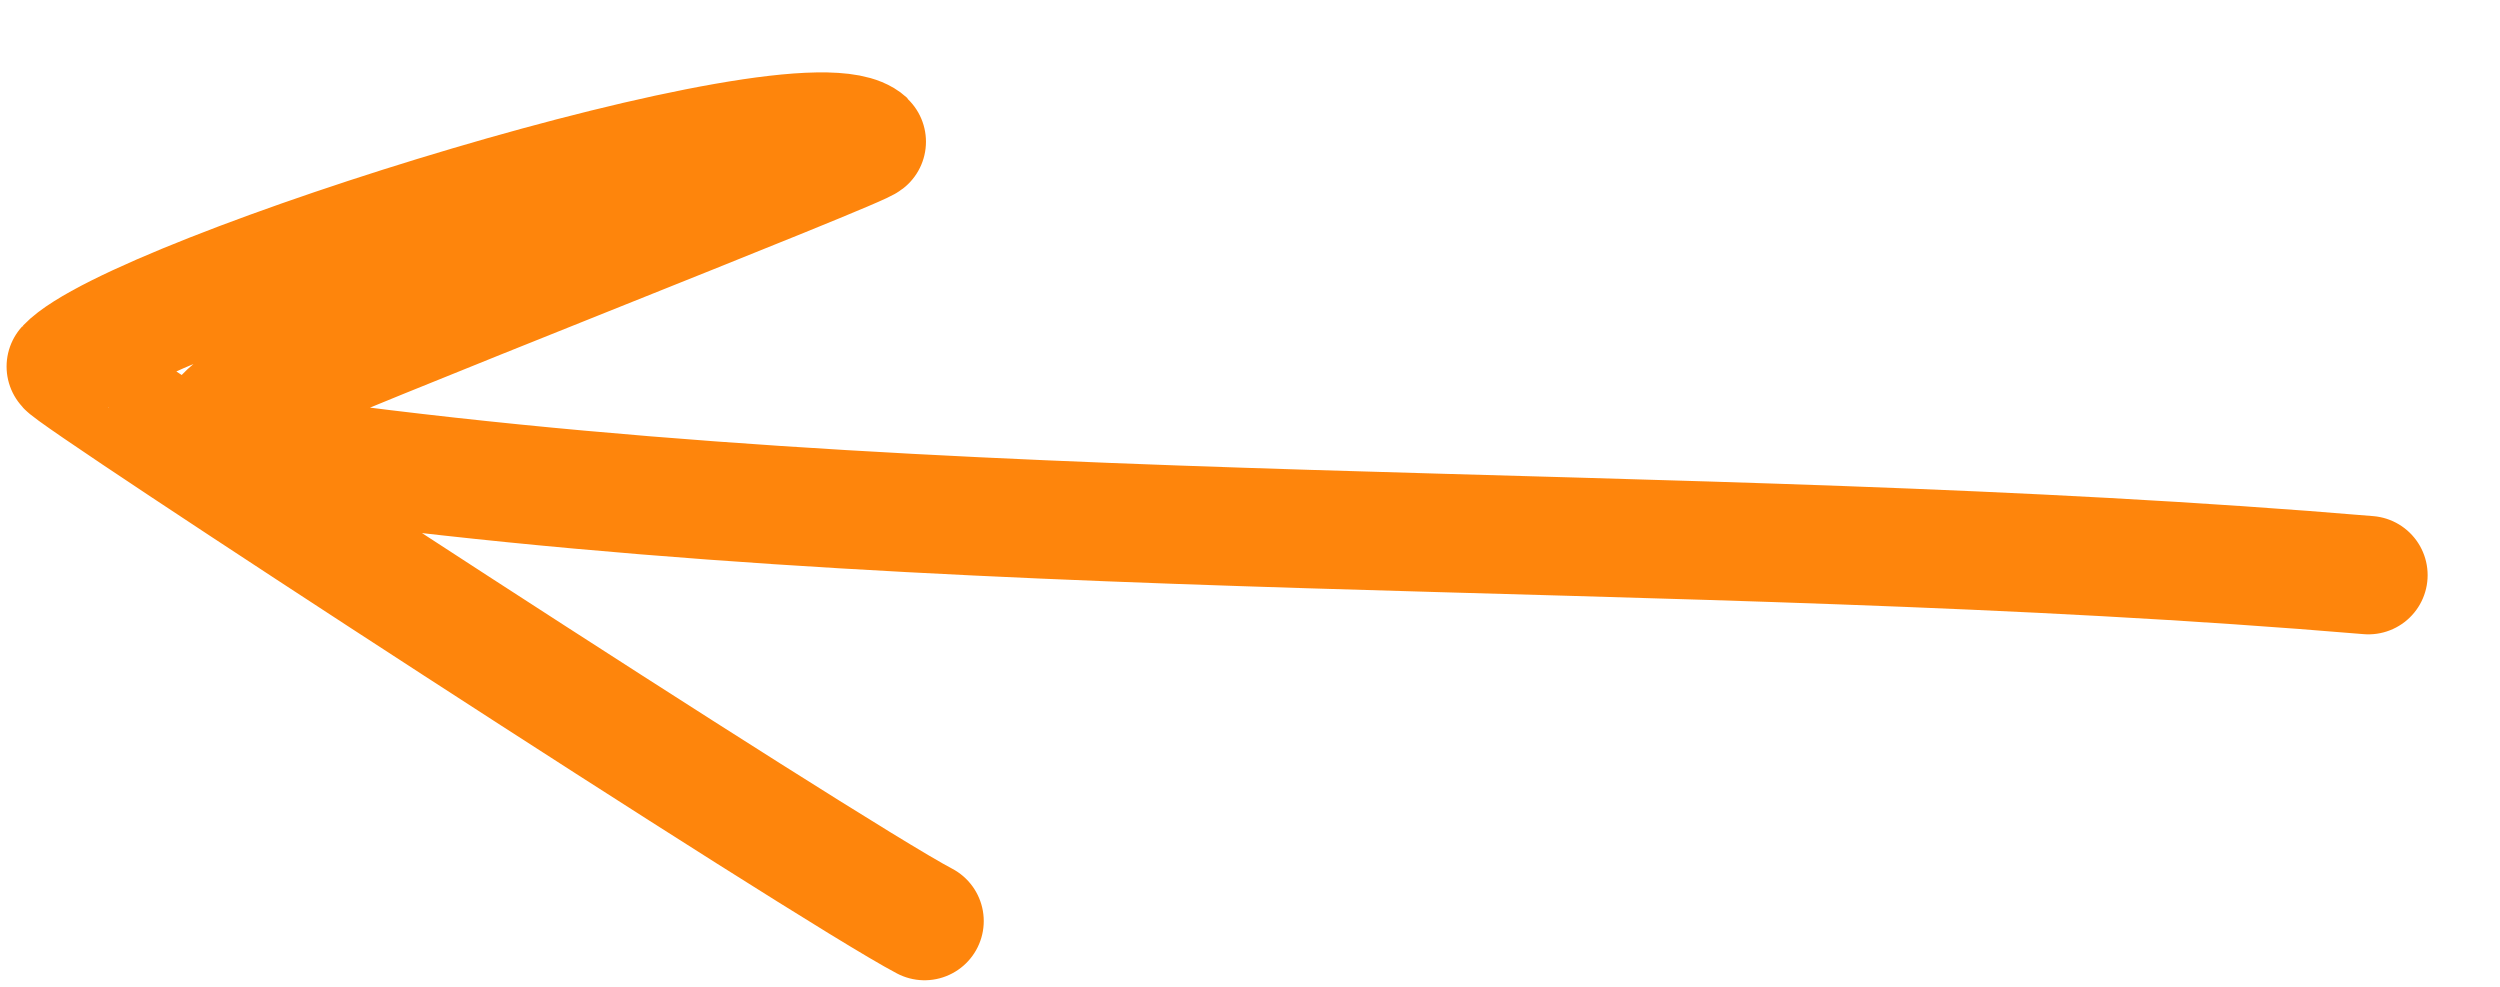
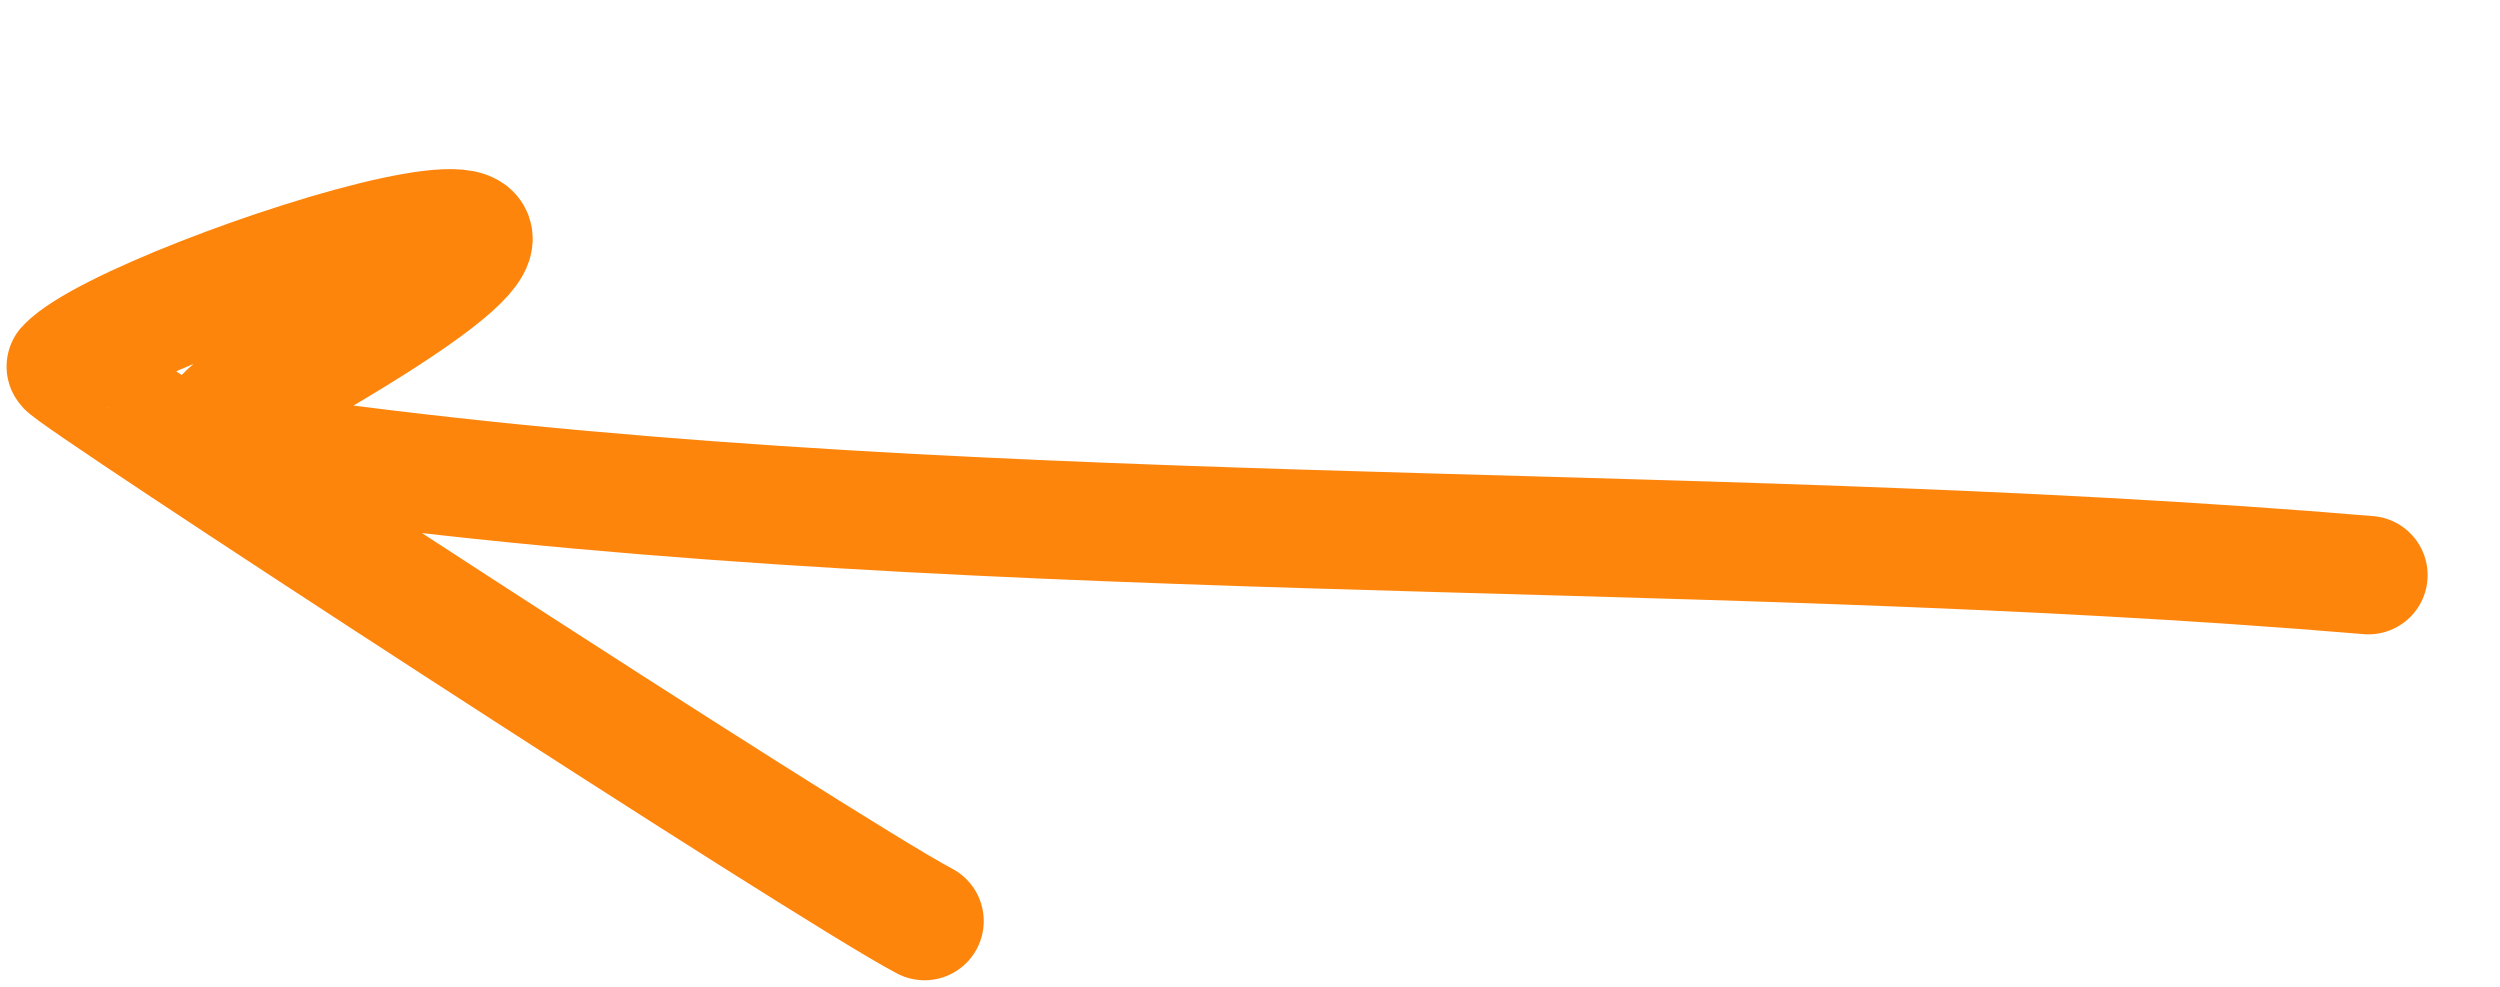
<svg xmlns="http://www.w3.org/2000/svg" width="38" height="15" viewBox="0 0 38 15" fill="none">
-   <path d="M36 8.742C25.423 7.85 14.342 8.393 3.846 6.864C3.404 6.8 2.799 6.547 4.025 5.904C4.786 5.505 13.242 2.208 13.178 2.149C12.229 1.278 2.051 4.468 1 5.571C0.932 5.642 12.556 13.215 14.053 14" stroke="#FE850C" stroke-width="1.8" stroke-linecap="round" />
+   <path d="M36 8.742C25.423 7.85 14.342 8.393 3.846 6.864C3.404 6.8 2.799 6.547 4.025 5.904C12.229 1.278 2.051 4.468 1 5.571C0.932 5.642 12.556 13.215 14.053 14" stroke="#FE850C" stroke-width="1.8" stroke-linecap="round" />
</svg>